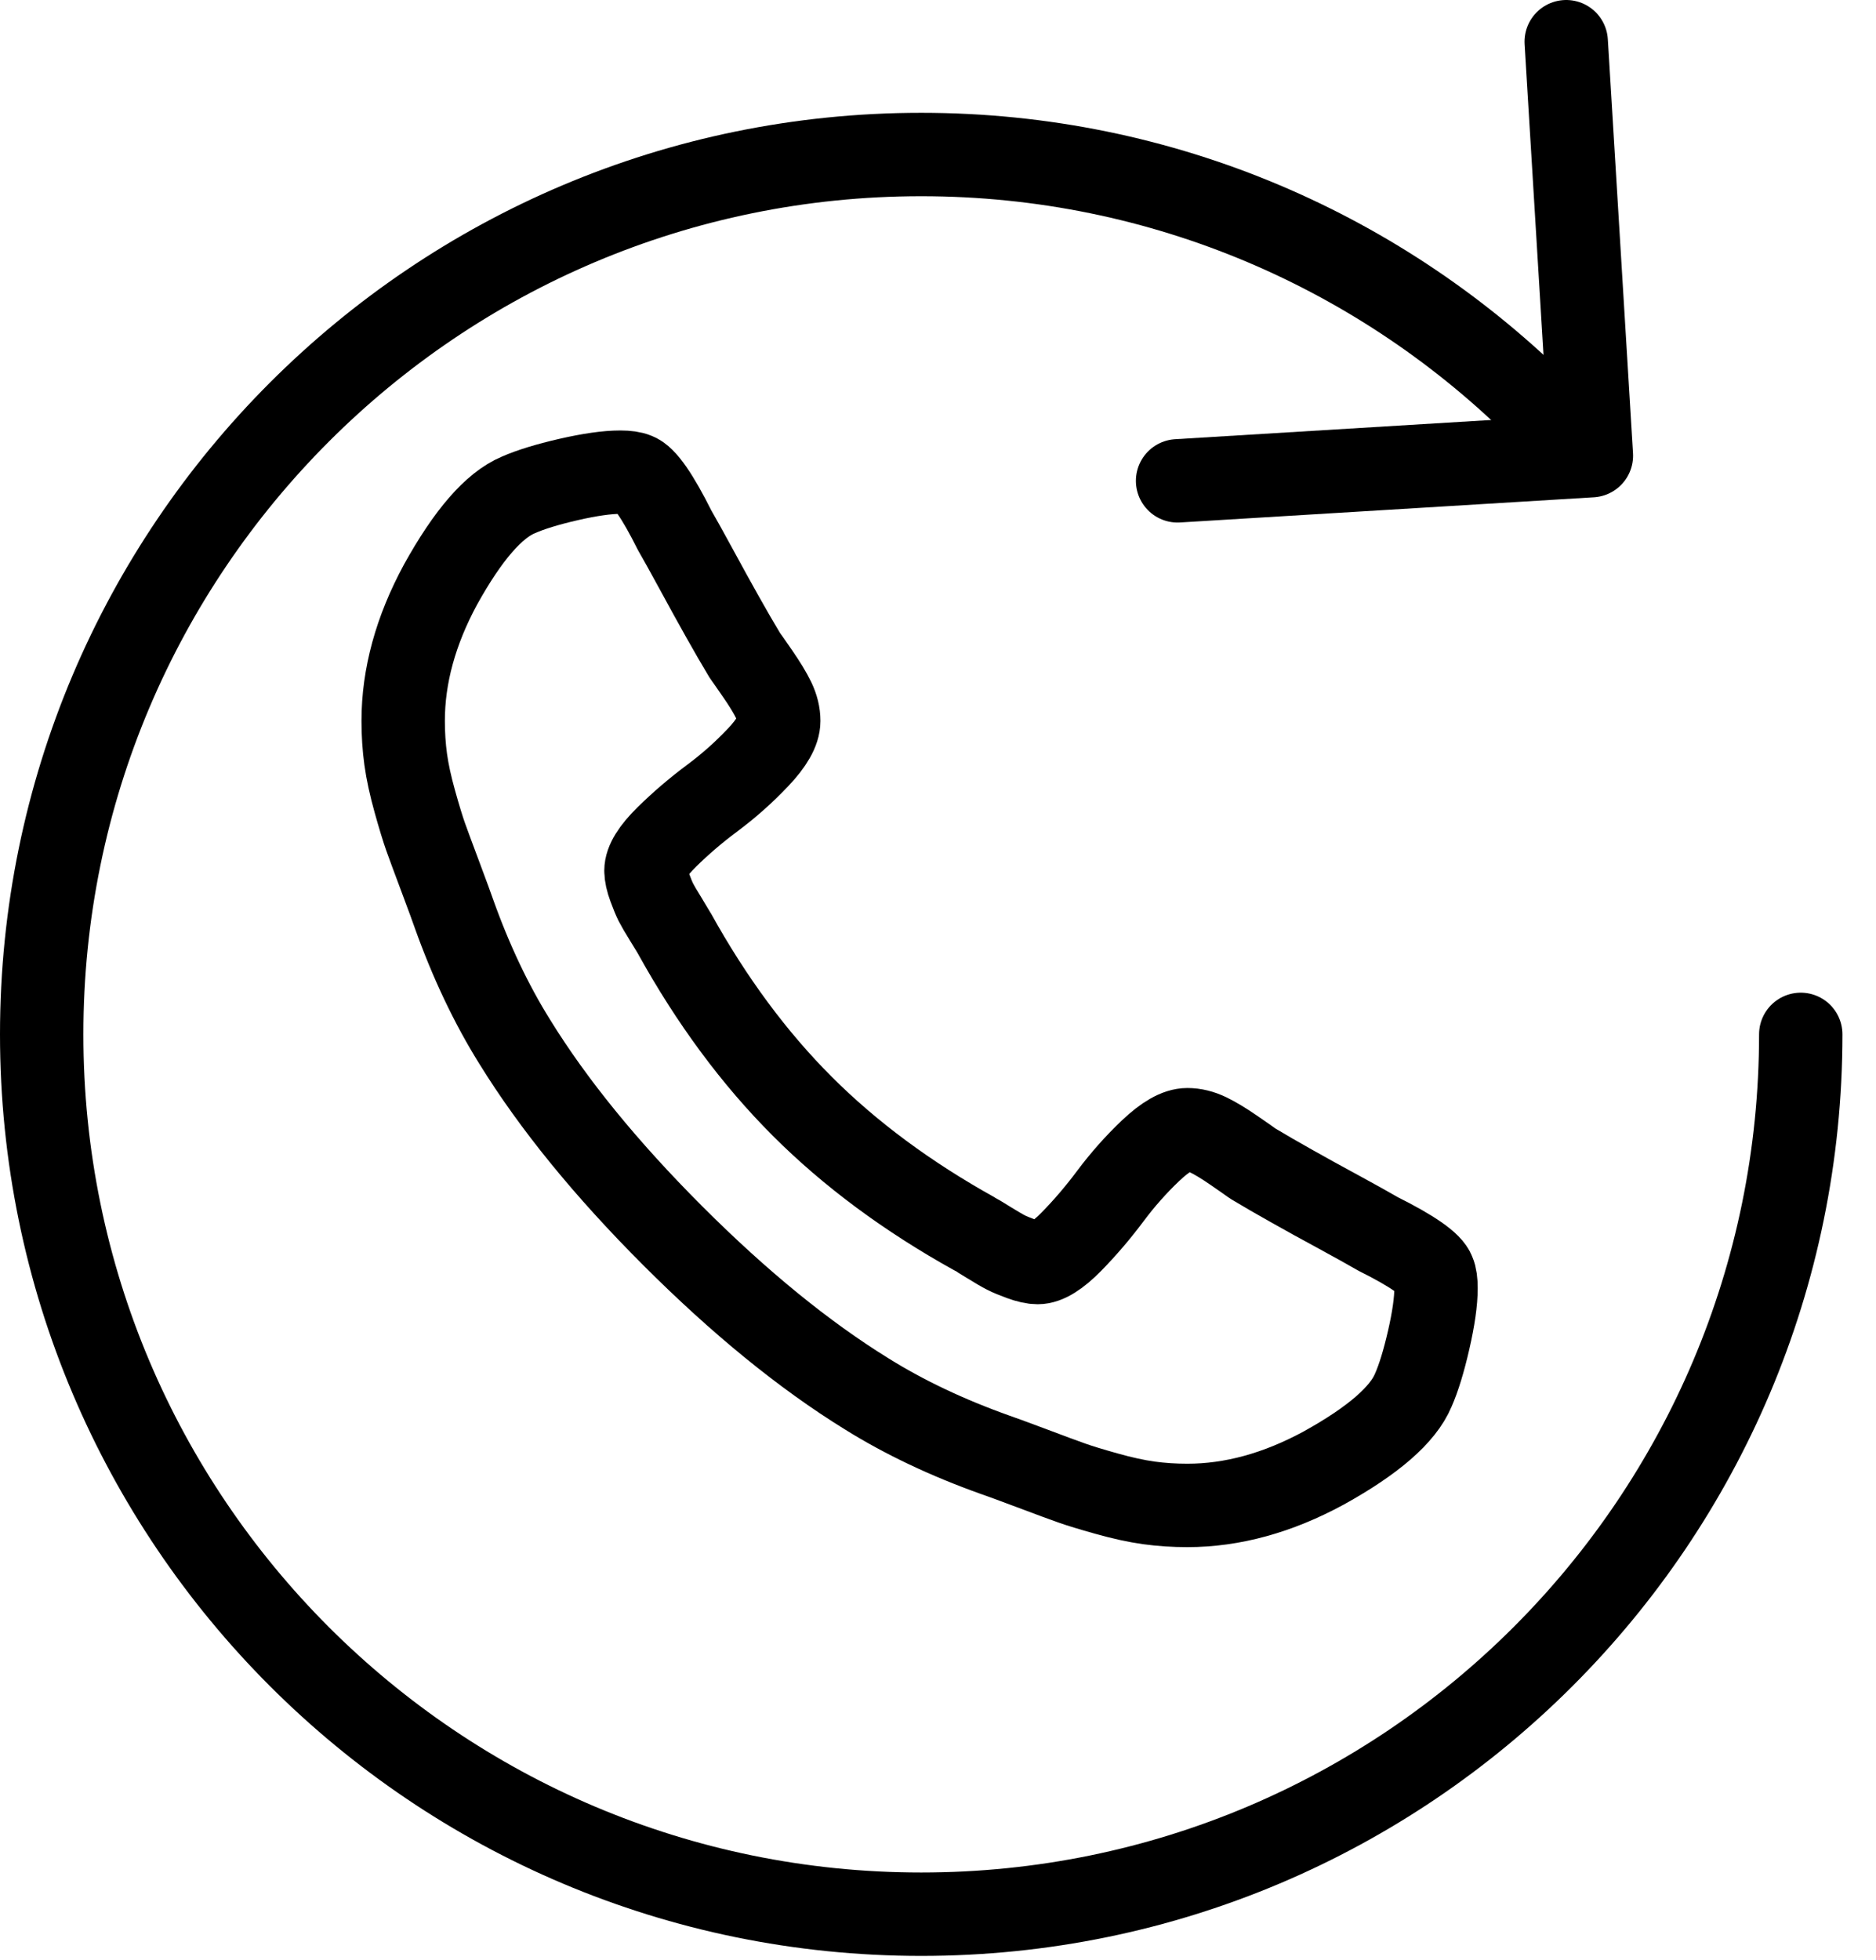
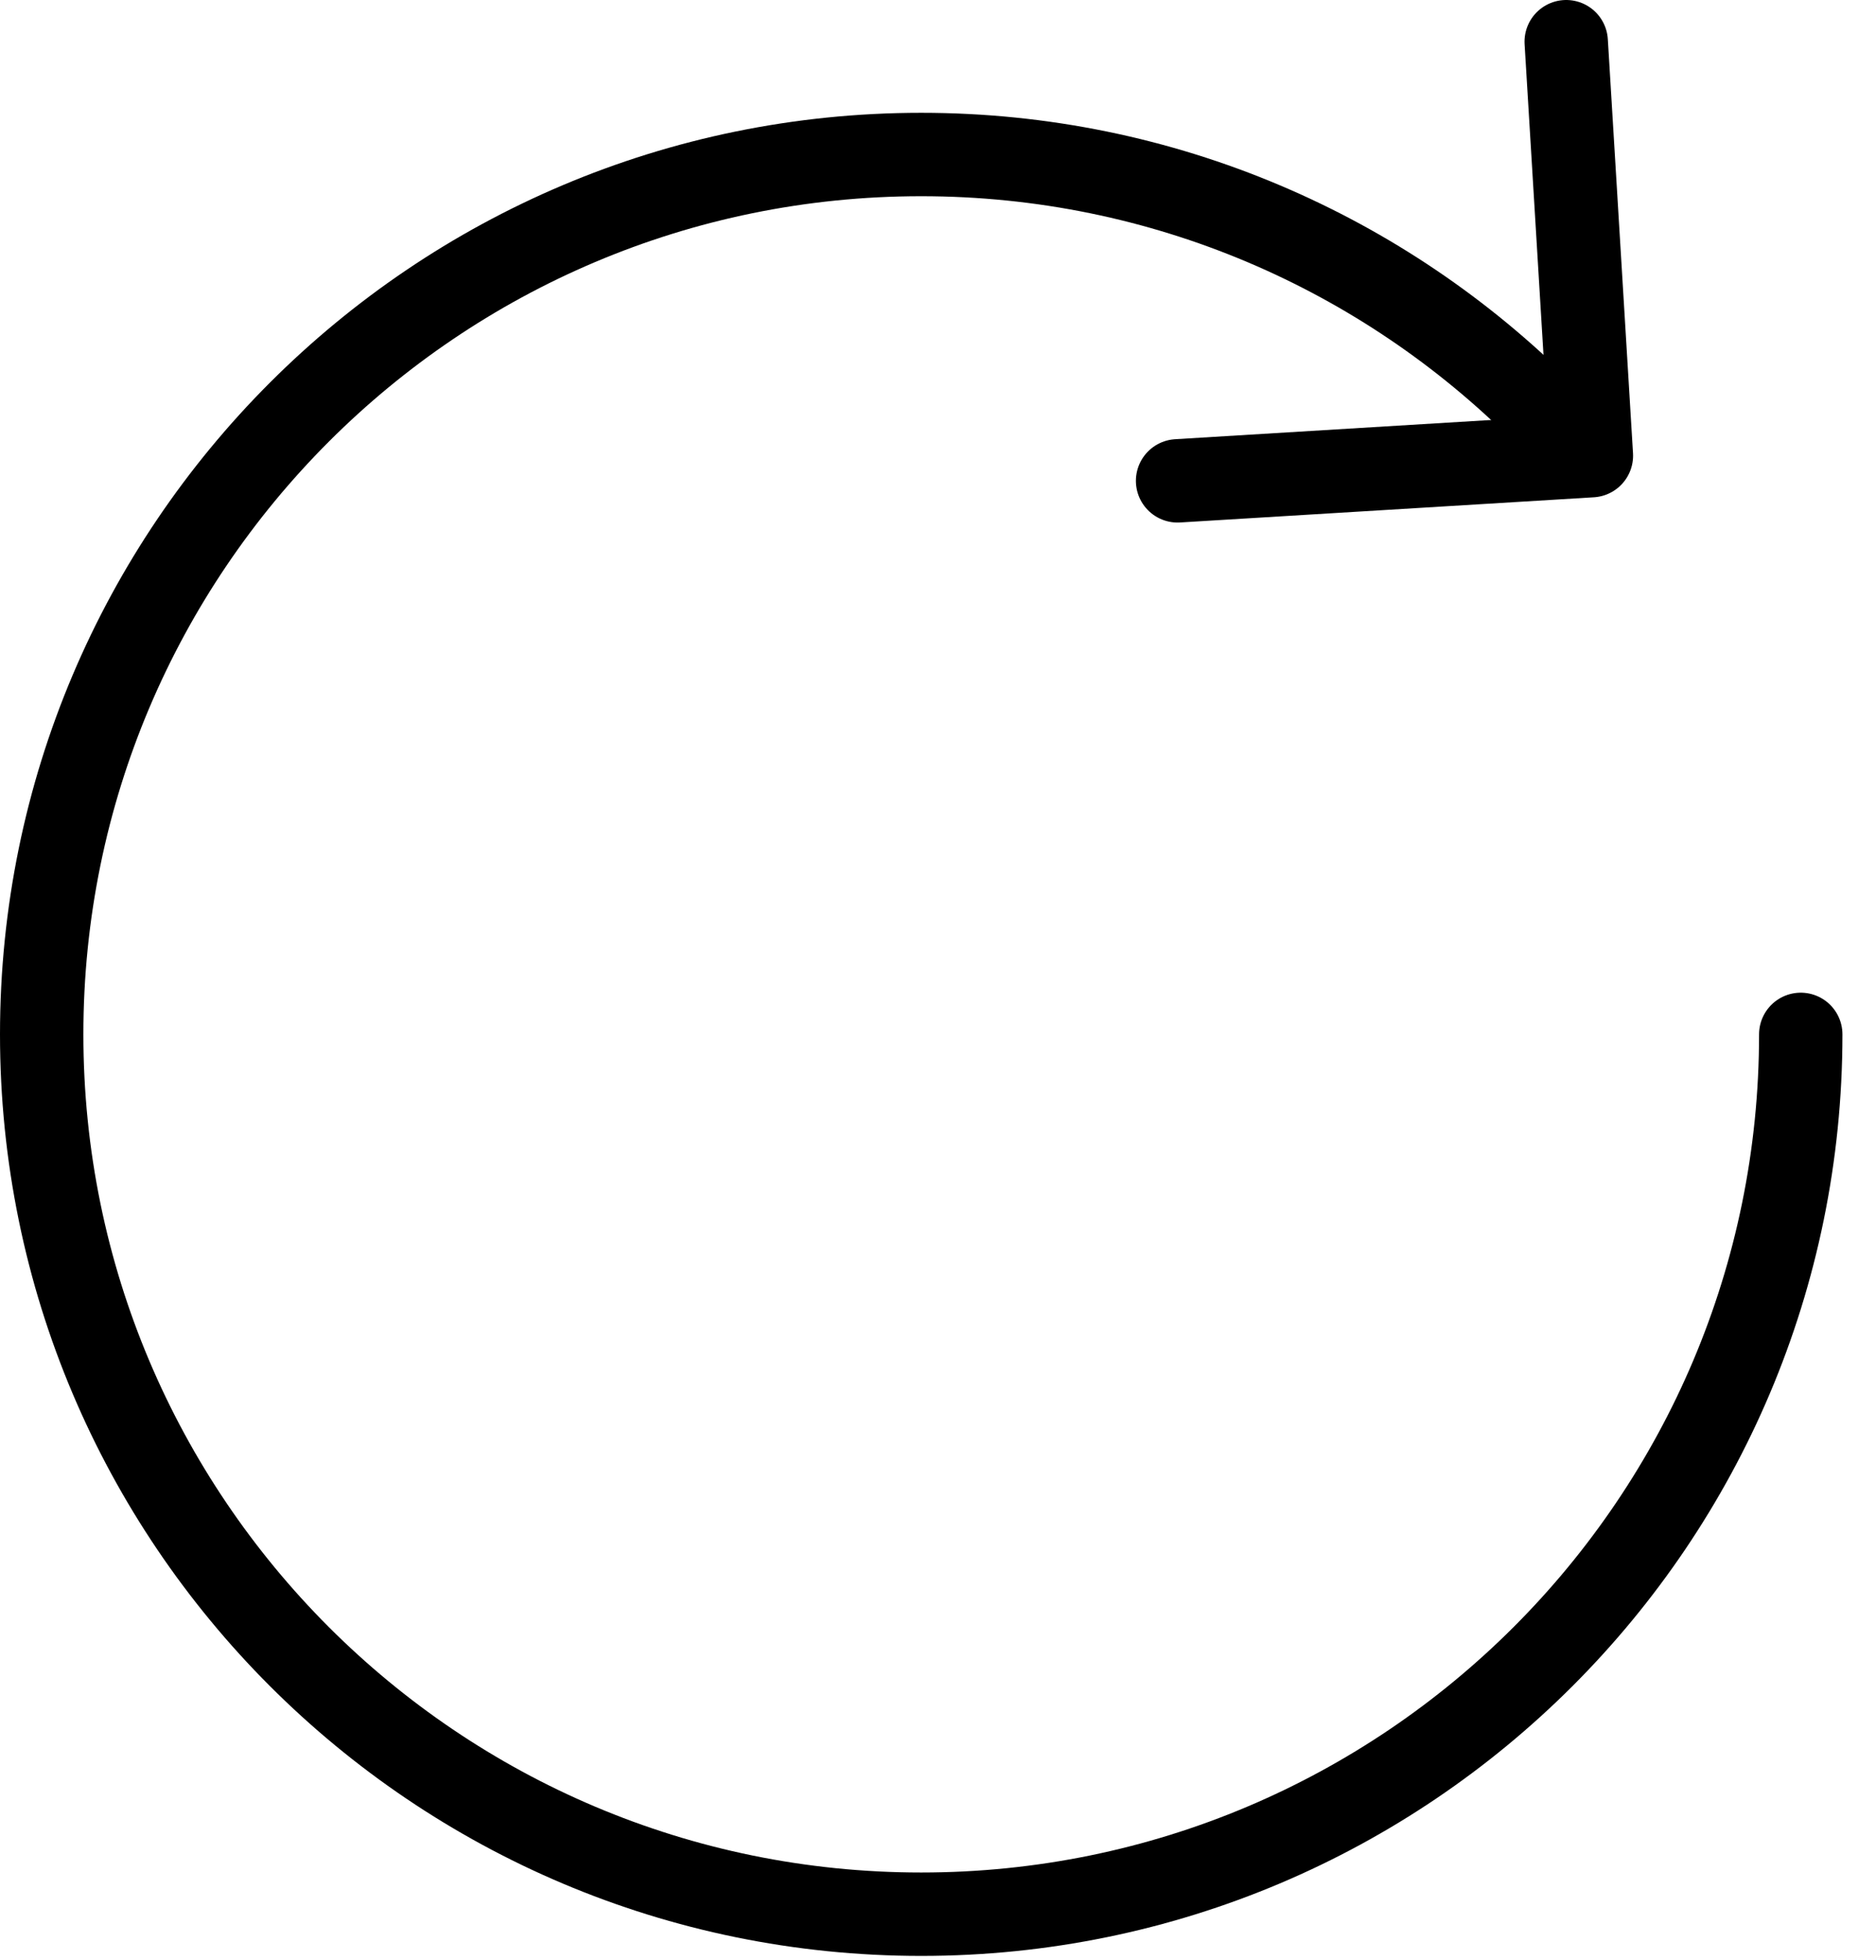
<svg xmlns="http://www.w3.org/2000/svg" width="45px" height="47px" viewBox="0 0 45 47" version="1.1">
  <g id="Page-1" stroke="none" stroke-width="1" fill="none" fill-rule="evenodd" stroke-linecap="round" stroke-linejoin="round">
    <g id="SUMAX_Mobil" transform="translate(-301, -7410)" stroke="#000000" stroke-width="2">
      <g id="Group-22" transform="translate(302, 7411)">
        <path d="M42.195,23.803 C42.195,35.454 32.749,44.9 21.097,44.9 C9.446,44.9 0,35.454 0,23.803 C0,12.151 9.446,2.705 21.097,2.705 C26.924,2.705 32.198,5.067 36.016,8.885" id="Stroke-3" />
        <polyline id="Stroke-5" points="27.247 10.53 37.173 9.926 36.569 0" />
-         <path d="M33.446,29.889 C33.446,30.206 33.387,30.62 33.27,31.13 C33.153,31.64 33.03,32.042 32.9,32.336 C32.655,32.922 31.939,33.544 30.754,34.2 C29.651,34.799 28.56,35.098 27.481,35.098 C27.164,35.098 26.856,35.078 26.557,35.037 C26.258,34.995 25.921,34.922 25.545,34.816 C25.17,34.711 24.891,34.626 24.71,34.561 C24.527,34.497 24.202,34.377 23.733,34.2 C23.264,34.025 22.977,33.919 22.871,33.884 C21.721,33.474 20.694,32.987 19.791,32.424 C18.29,31.497 16.739,30.233 15.137,28.631 C13.536,27.03 12.272,25.479 11.345,23.977 C10.782,23.074 10.295,22.048 9.885,20.898 C9.849,20.792 9.744,20.505 9.568,20.035 C9.392,19.567 9.272,19.241 9.207,19.059 C9.143,18.877 9.057,18.599 8.952,18.223 C8.847,17.848 8.773,17.51 8.732,17.211 C8.691,16.912 8.671,16.604 8.671,16.287 C8.671,15.208 8.97,14.118 9.568,13.015 C10.225,11.83 10.846,11.114 11.433,10.868 C11.726,10.739 12.128,10.615 12.638,10.498 C13.149,10.381 13.562,10.322 13.879,10.322 C14.043,10.322 14.166,10.34 14.249,10.375 C14.46,10.445 14.771,10.892 15.181,11.712 C15.31,11.936 15.486,12.252 15.709,12.663 C15.932,13.074 16.137,13.446 16.325,13.78 C16.512,14.114 16.694,14.428 16.87,14.721 C16.906,14.768 17.008,14.915 17.178,15.161 C17.348,15.408 17.475,15.616 17.557,15.786 C17.639,15.956 17.68,16.123 17.68,16.287 C17.68,16.522 17.513,16.816 17.178,17.167 C16.844,17.52 16.481,17.842 16.088,18.135 C15.694,18.428 15.331,18.739 14.996,19.068 C14.662,19.397 14.495,19.666 14.495,19.877 C14.495,19.982 14.524,20.115 14.583,20.273 C14.641,20.431 14.691,20.552 14.732,20.634 C14.774,20.716 14.855,20.857 14.979,21.056 C15.102,21.256 15.169,21.367 15.181,21.39 C16.072,22.998 17.093,24.376 18.243,25.526 C19.392,26.675 20.771,27.696 22.378,28.588 C22.402,28.599 22.513,28.667 22.712,28.79 C22.912,28.913 23.052,28.995 23.135,29.036 C23.216,29.078 23.337,29.127 23.496,29.186 C23.654,29.244 23.786,29.274 23.892,29.274 C24.102,29.274 24.372,29.107 24.701,28.772 C25.029,28.437 25.34,28.074 25.633,27.681 C25.927,27.288 26.249,26.924 26.601,26.59 C26.953,26.256 27.246,26.089 27.481,26.089 C27.645,26.089 27.812,26.13 27.983,26.212 C28.152,26.294 28.361,26.42 28.607,26.59 C28.854,26.76 29,26.863 29.047,26.898 C29.34,27.074 29.654,27.256 29.989,27.443 C30.323,27.632 30.695,27.837 31.106,28.059 C31.516,28.283 31.833,28.458 32.056,28.588 C32.877,28.998 33.323,29.309 33.393,29.52 C33.429,29.602 33.446,29.725 33.446,29.889 Z" id="Stroke-1" />
      </g>
    </g>
  </g>
</svg>